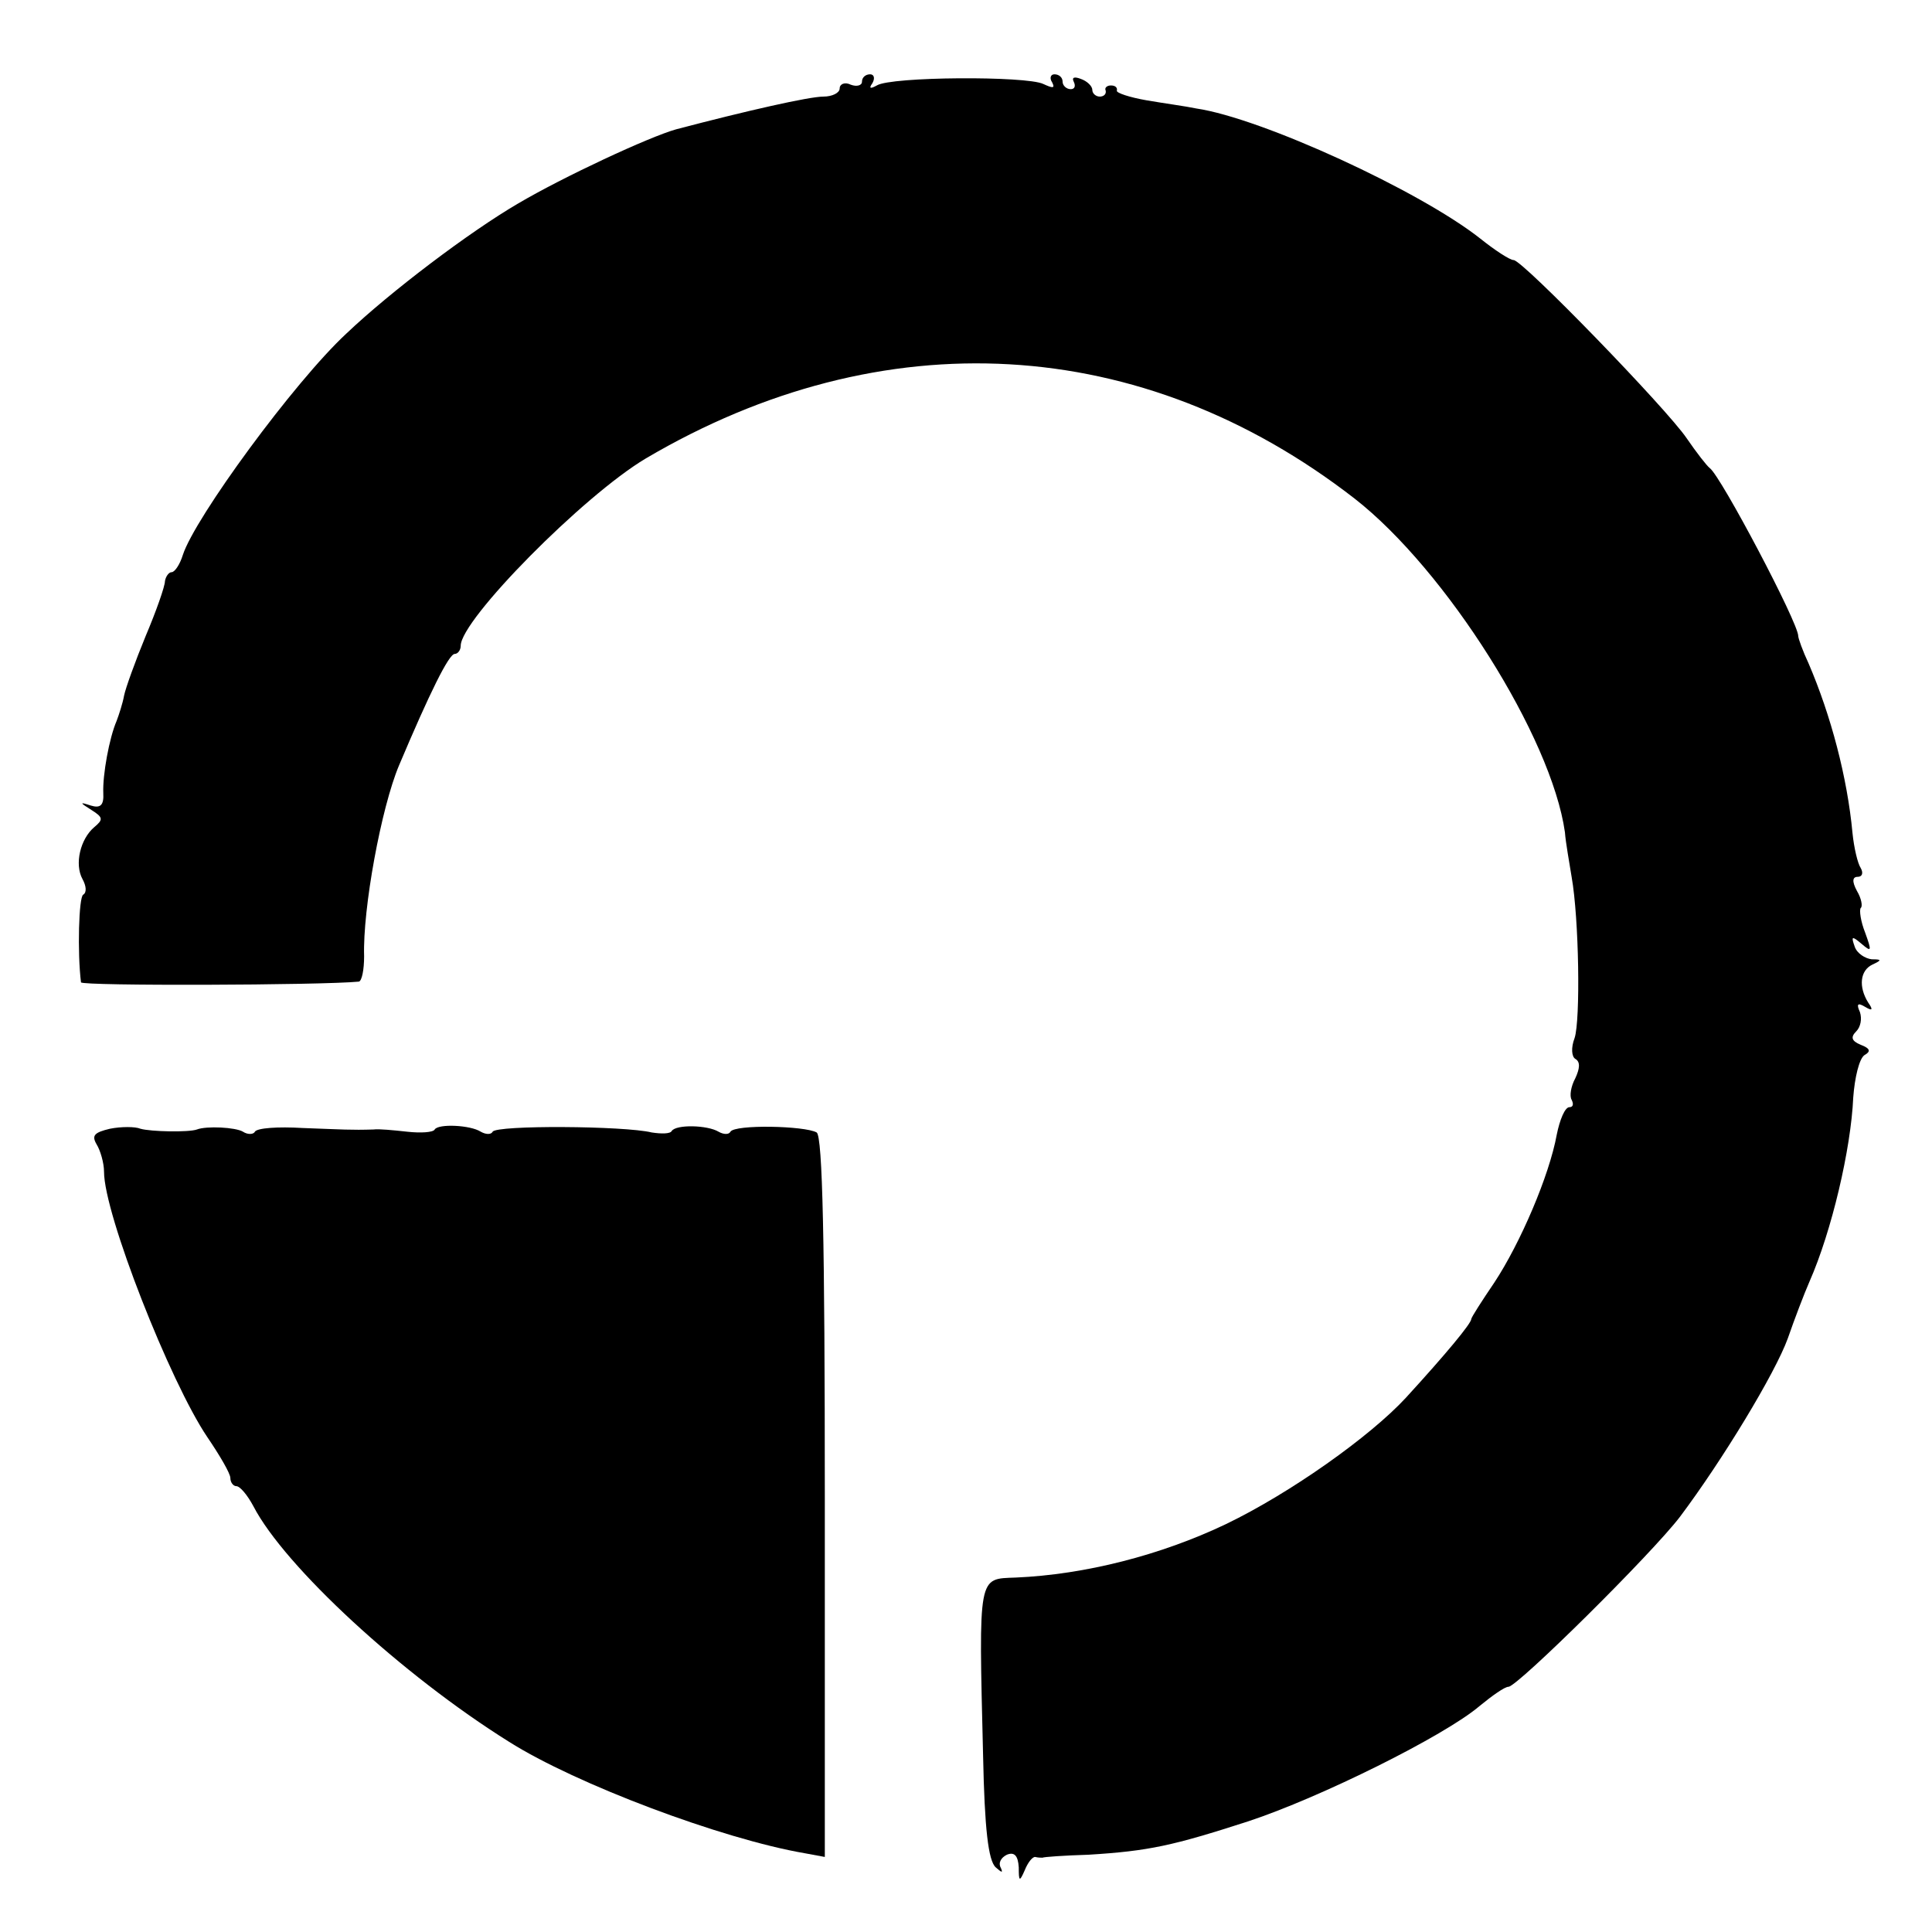
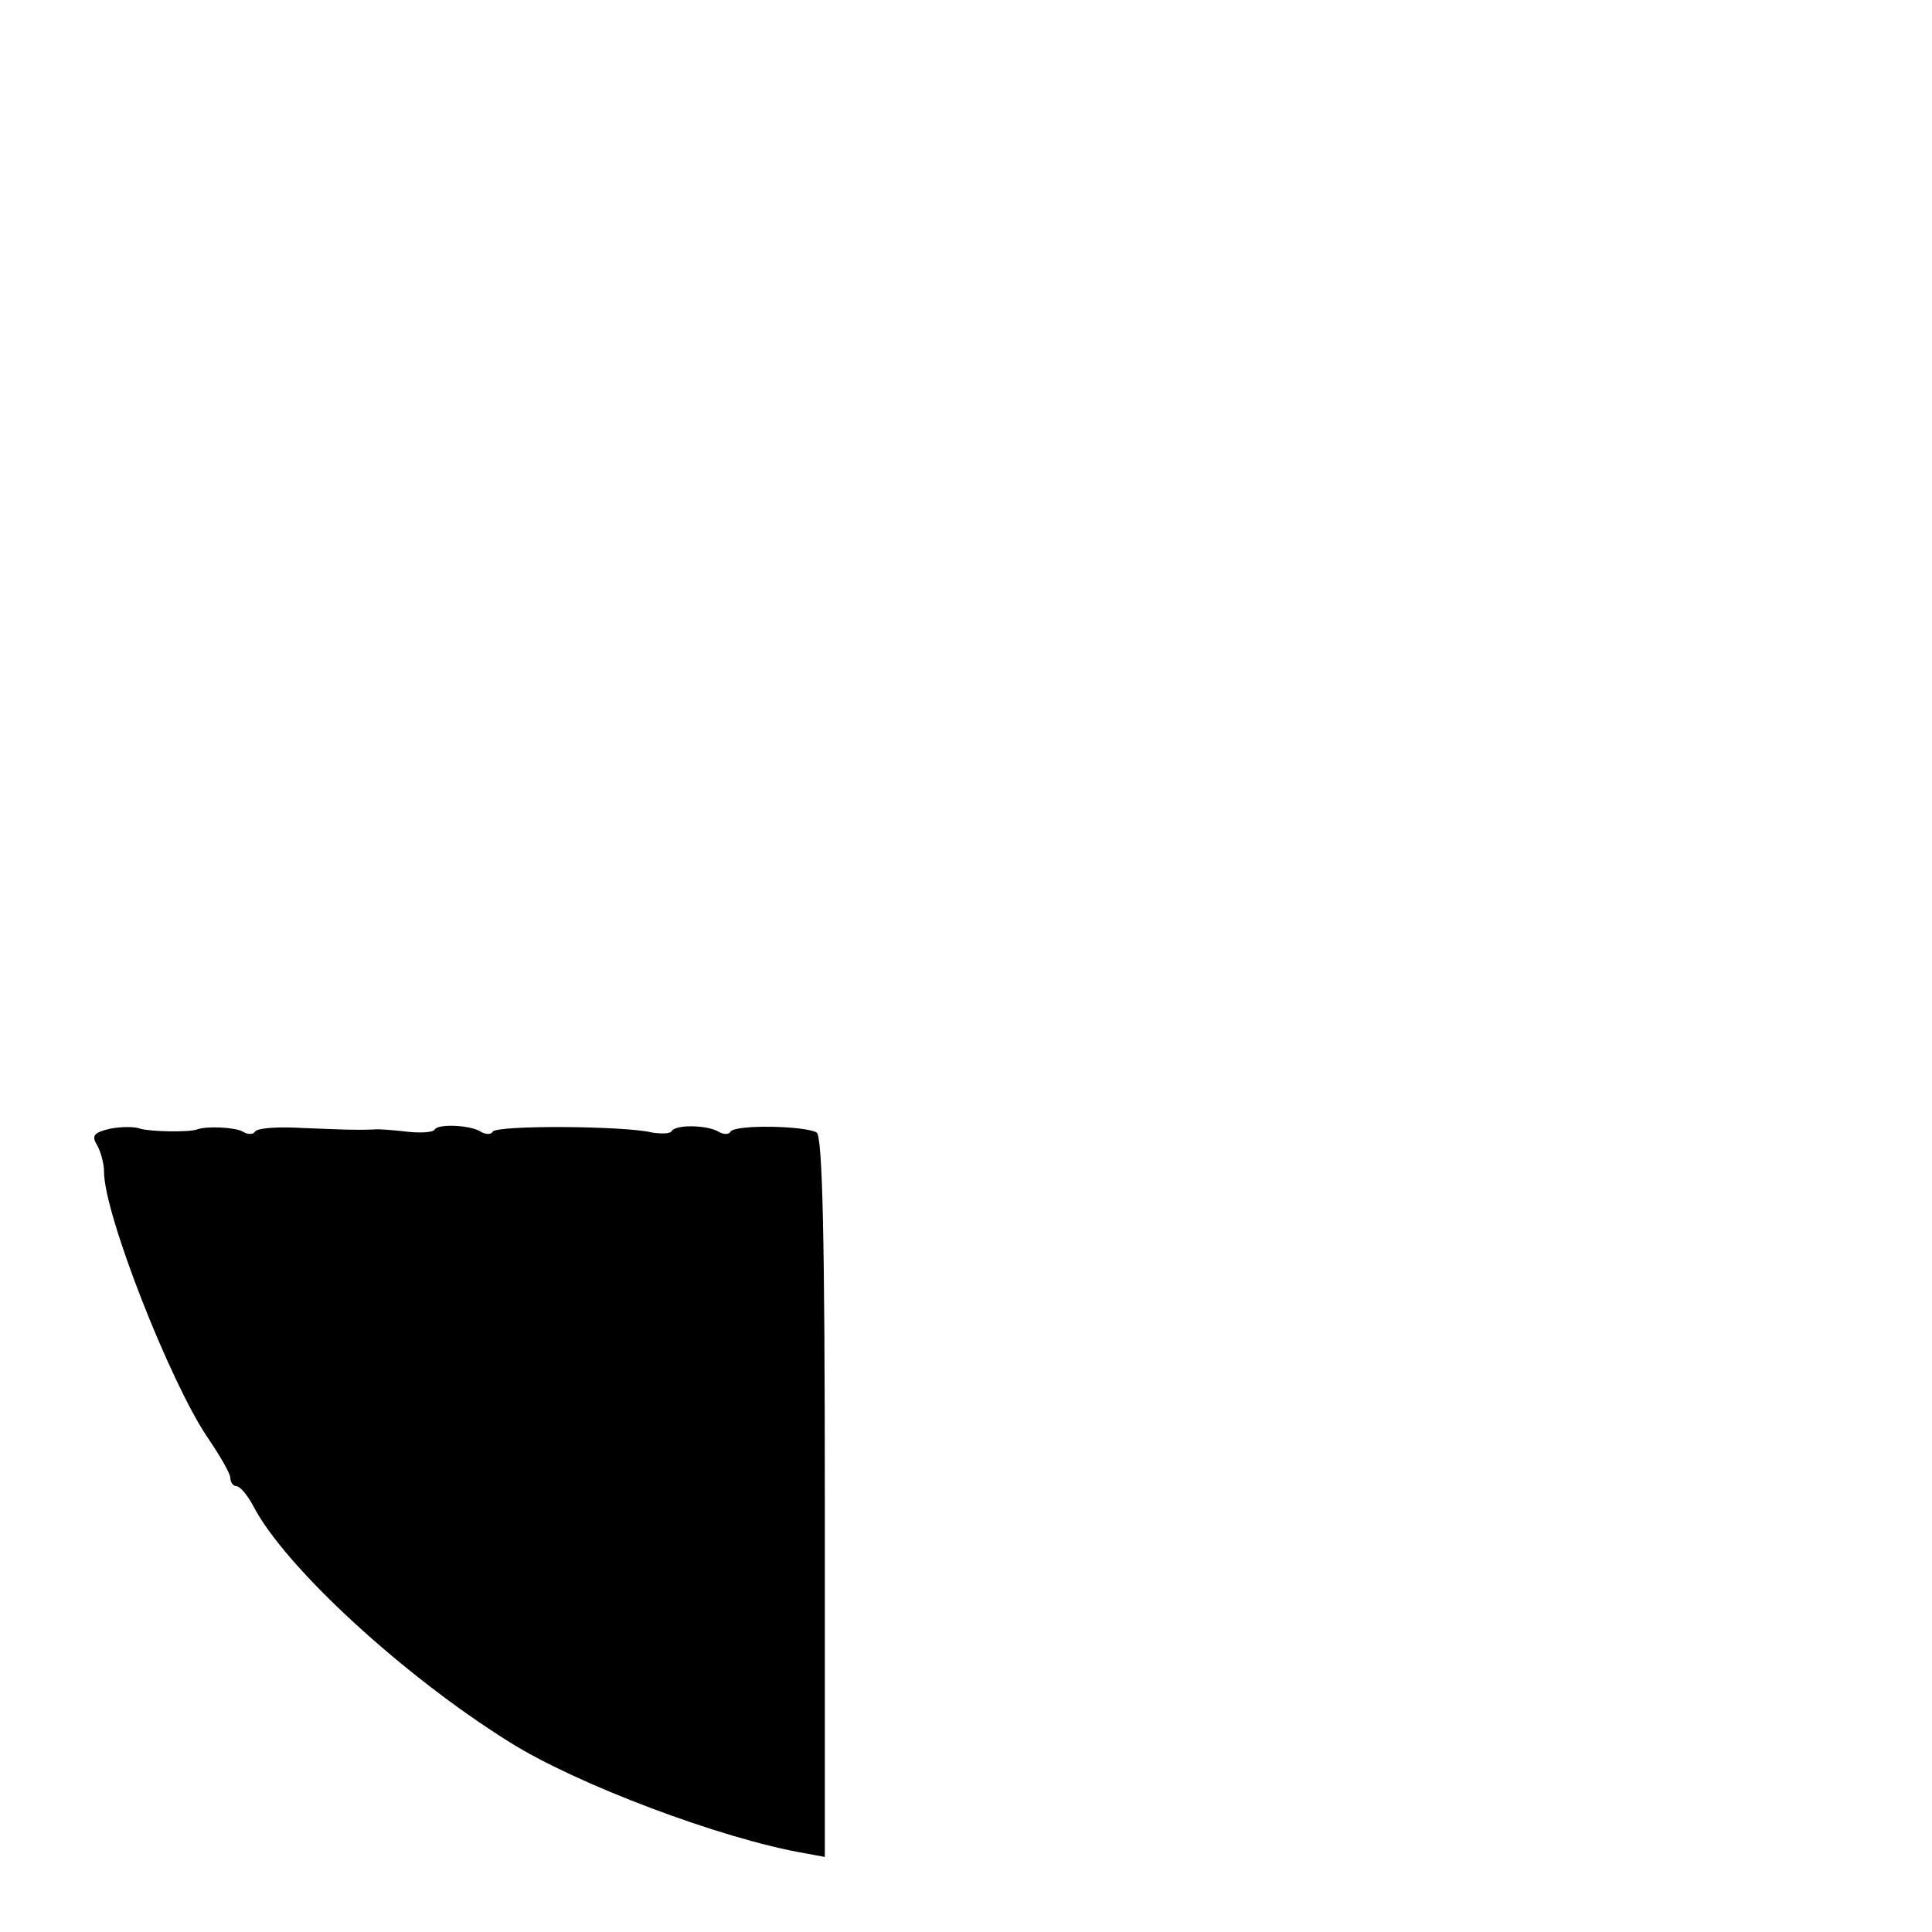
<svg xmlns="http://www.w3.org/2000/svg" version="1.0" width="260pt" height="260pt" viewBox="0 0 260 260" preserveAspectRatio="xMidYMid meet">
  <g transform="translate(0,260) scale(0.1,-0.1)" fill="#000000" stroke="none">
-     <path d="M1160 2490 c0 -5 -7 -7 -15 -4 -8 4 -15 1 -15 -5 0 -6 -10 -11 -22 -11 -19 0 -103 -19 -198 -44 -36 -10 -152 -64 -213 -100 -65 -38 -171 -118 -231 -175 -70 -65 -204 -248 -220 -298 -4 -13 -11 -23 -15 -23 -4 0 -8 -6 -9 -12 0 -7 -12 -41 -26 -74 -14 -34 -27 -70 -29 -80 -2 -11 -7 -26 -10 -34 -10 -23 -19 -73 -18 -97 1 -17 -4 -21 -17 -17 -15 5 -15 4 1 -6 16 -10 16 -13 4 -23 -19 -16 -27 -50 -16 -70 5 -9 6 -18 1 -21 -6 -3 -8 -78 -3 -118 1 -5 323 -4 374 1 4 1 7 16 7 34 -2 64 23 200 47 257 41 97 67 150 75 150 4 0 8 5 8 11 0 35 165 202 249 252 319 188 668 168 954 -54 123 -96 265 -321 283 -449 1 -14 6 -41 9 -60 10 -56 12 -193 4 -217 -5 -13 -4 -25 1 -28 7 -4 6 -13 0 -26 -6 -11 -8 -24 -5 -29 3 -6 2 -10 -3 -10 -6 0 -13 -17 -17 -37 -10 -55 -49 -146 -84 -199 -17 -25 -31 -47 -31 -49 0 -6 -34 -47 -88 -106 -48 -52 -155 -128 -242 -170 -88 -42 -190 -68 -283 -72 -51 -2 -50 6 -44 -240 2 -98 7 -141 17 -150 8 -7 10 -8 7 -1 -4 7 0 14 8 18 10 4 15 -1 16 -17 0 -19 1 -20 8 -4 4 10 10 18 14 18 4 -1 8 -1 10 -1 1 1 29 3 62 4 81 5 113 12 215 45 97 32 264 115 311 155 17 14 34 26 39 26 12 0 193 179 231 229 57 76 128 193 145 240 9 26 22 60 29 76 30 68 56 179 59 248 2 27 8 52 15 57 9 5 8 9 -5 14 -12 5 -14 10 -6 18 6 6 8 17 5 26 -5 11 -3 13 7 7 10 -6 11 -4 4 6 -13 21 -11 43 6 51 13 6 12 7 -1 7 -9 1 -20 8 -23 17 -5 14 -4 15 9 4 14 -12 14 -10 5 15 -6 15 -8 30 -6 33 3 2 1 13 -5 23 -7 13 -6 19 1 19 6 0 8 5 4 12 -4 6 -9 27 -11 47 -7 75 -29 158 -59 228 -8 17 -14 34 -14 37 0 18 -104 215 -119 226 -4 3 -18 21 -31 40 -27 40 -221 240 -233 240 -5 0 -25 13 -45 29 -81 64 -294 162 -382 175 -14 3 -44 7 -67 11 -23 4 -41 10 -40 13 1 4 -2 7 -8 7 -5 0 -9 -3 -7 -7 1 -5 -3 -8 -8 -8 -5 0 -10 4 -10 9 0 5 -7 12 -16 15 -8 3 -12 2 -9 -4 3 -6 1 -10 -4 -10 -6 0 -11 5 -11 10 0 6 -5 10 -11 10 -5 0 -7 -5 -3 -11 4 -8 1 -8 -12 -2 -23 11 -205 10 -224 -2 -9 -5 -11 -4 -6 3 4 7 2 12 -3 12 -6 0 -11 -4 -11 -10z" />
    <path d="M148 1081 c-21 -5 -25 -9 -18 -21 5 -8 10 -25 10 -37 0 -57 89 -283 139 -357 17 -25 31 -49 31 -55 0 -6 4 -11 8 -11 5 0 15 -12 23 -27 42 -81 200 -227 344 -317 90 -57 287 -131 398 -150 l27 -5 0 484 c0 344 -3 486 -11 491 -16 9 -110 11 -116 1 -2 -4 -9 -4 -16 0 -15 9 -57 10 -63 1 -2 -4 -14 -4 -27 -2 -37 9 -209 10 -214 1 -2 -4 -9 -4 -16 0 -14 9 -57 11 -62 3 -2 -4 -19 -5 -37 -3 -18 2 -39 4 -45 3 -31 -1 -41 0 -96 2 -33 2 -61 0 -64 -5 -2 -4 -10 -4 -16 0 -10 6 -49 8 -62 3 -11 -4 -62 -3 -76 1 -7 3 -26 3 -41 0z" />
  </g>
</svg>